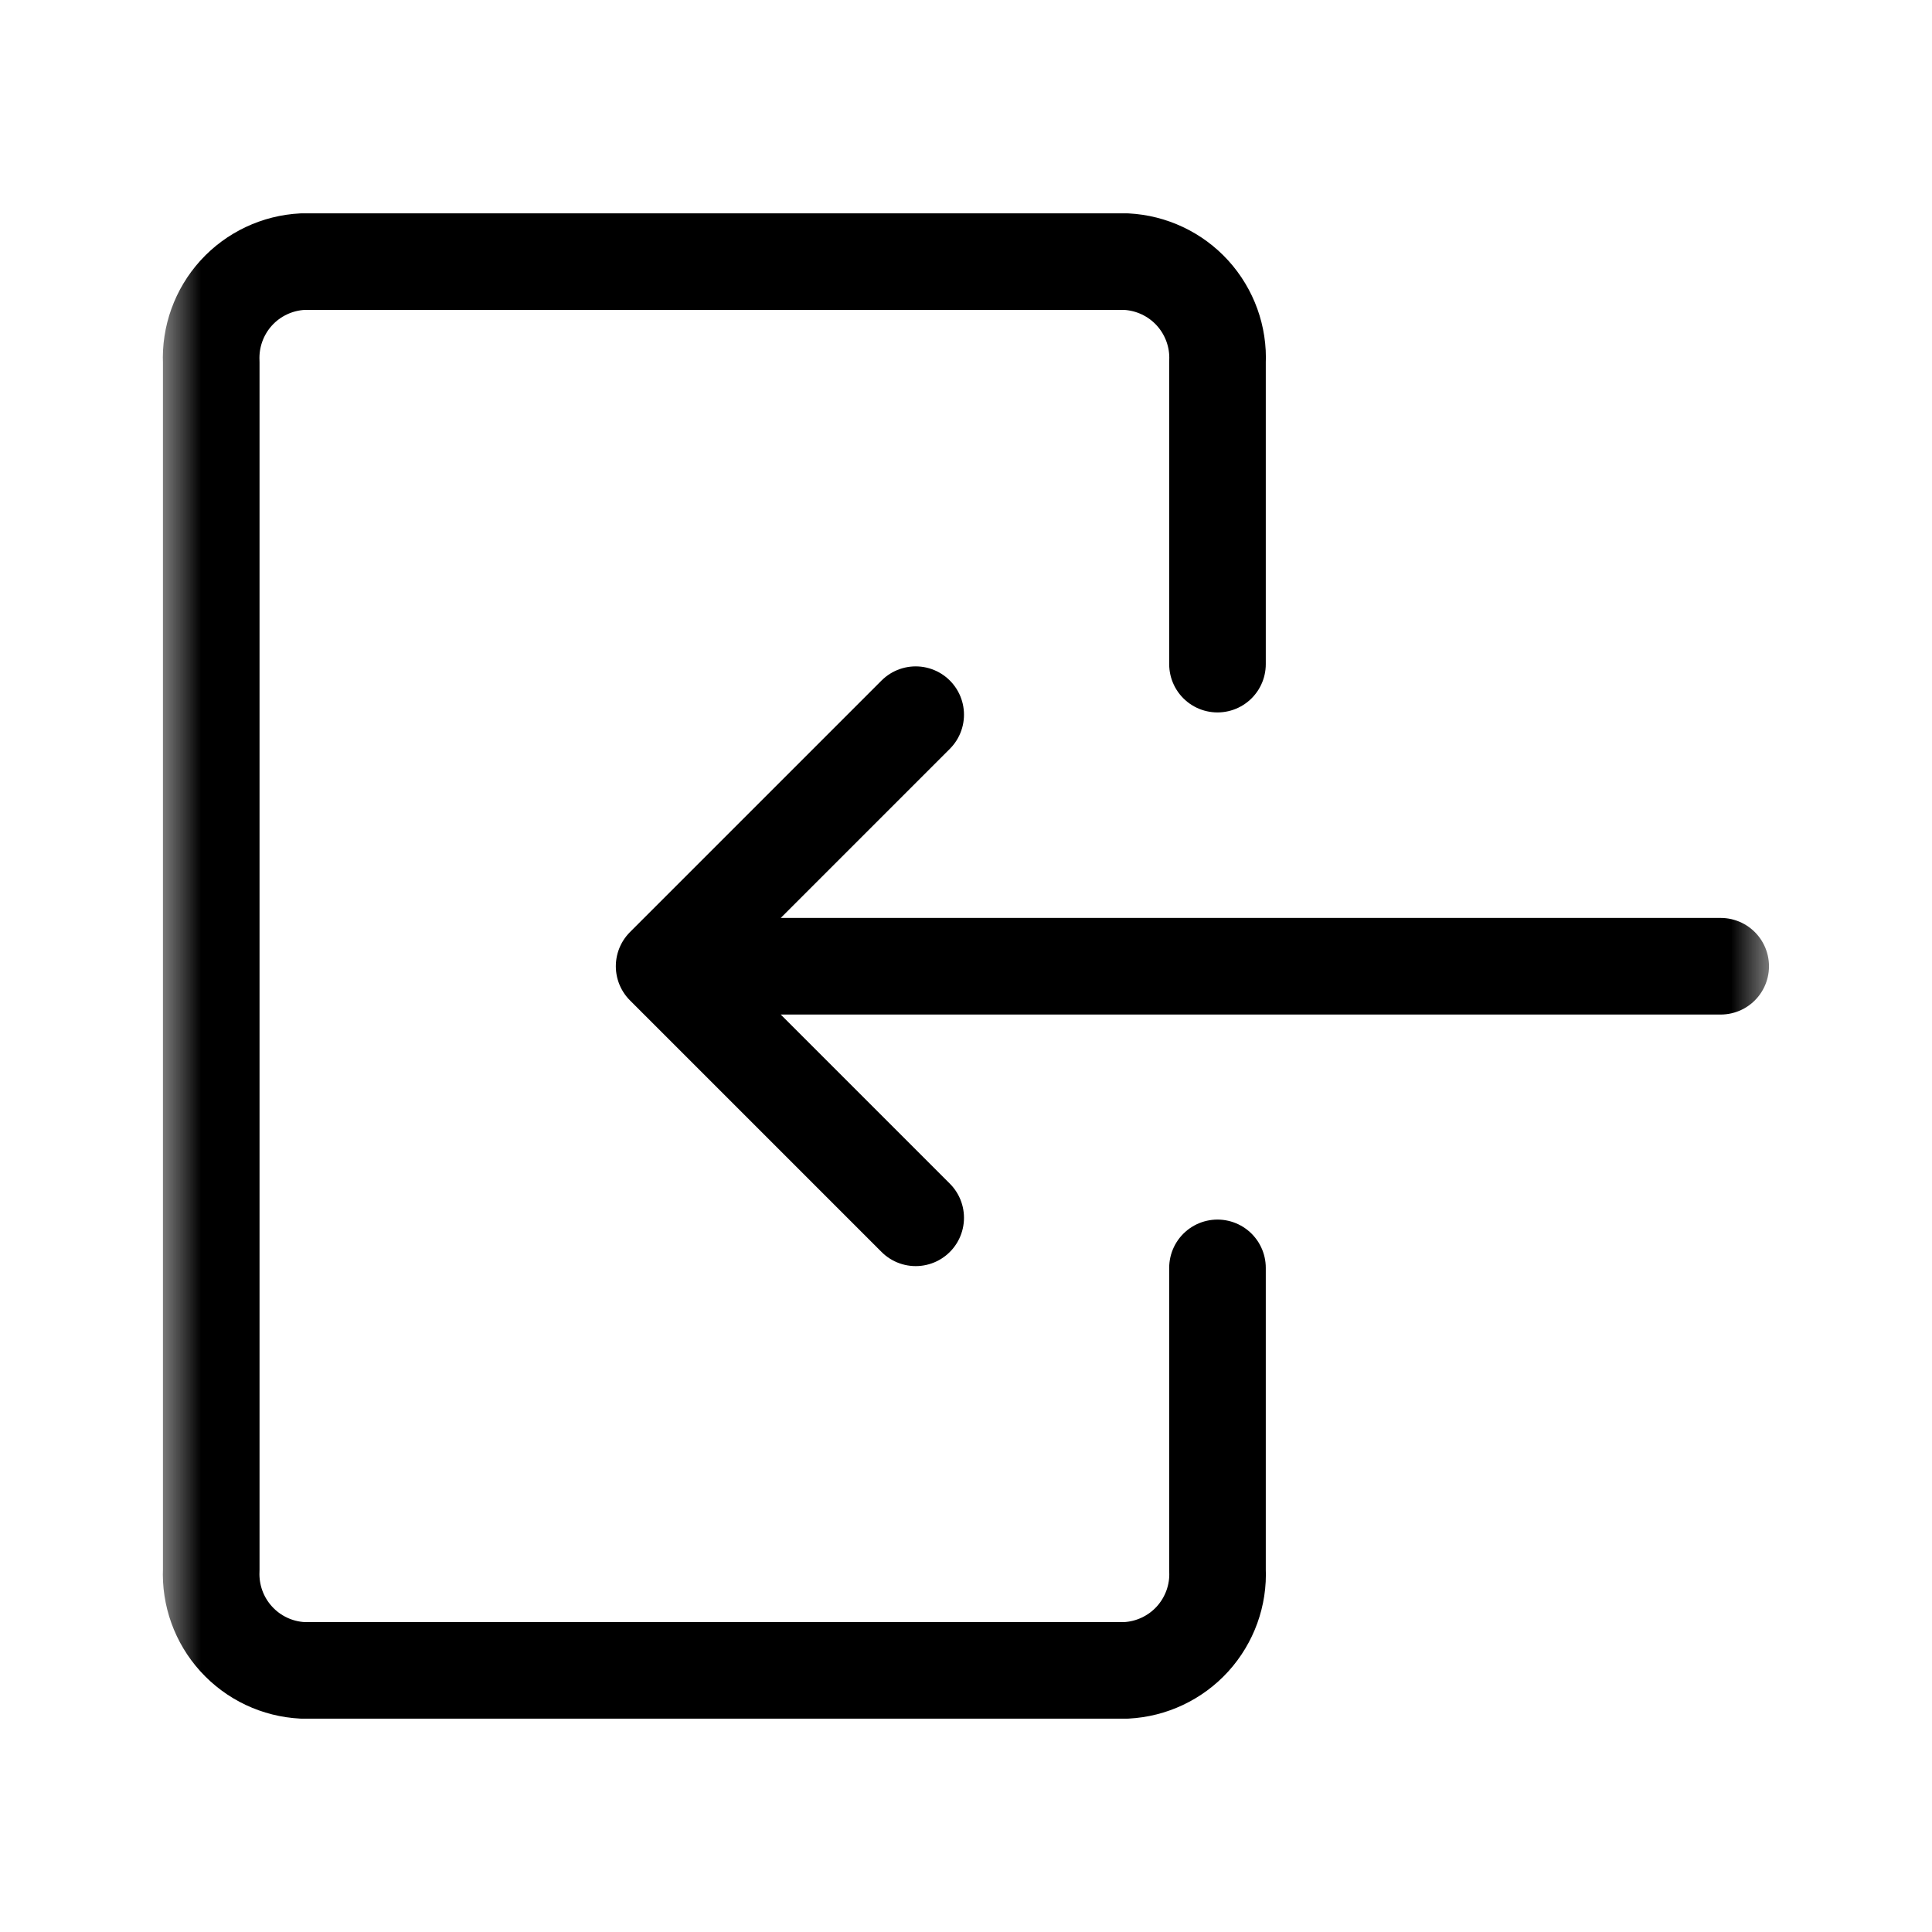
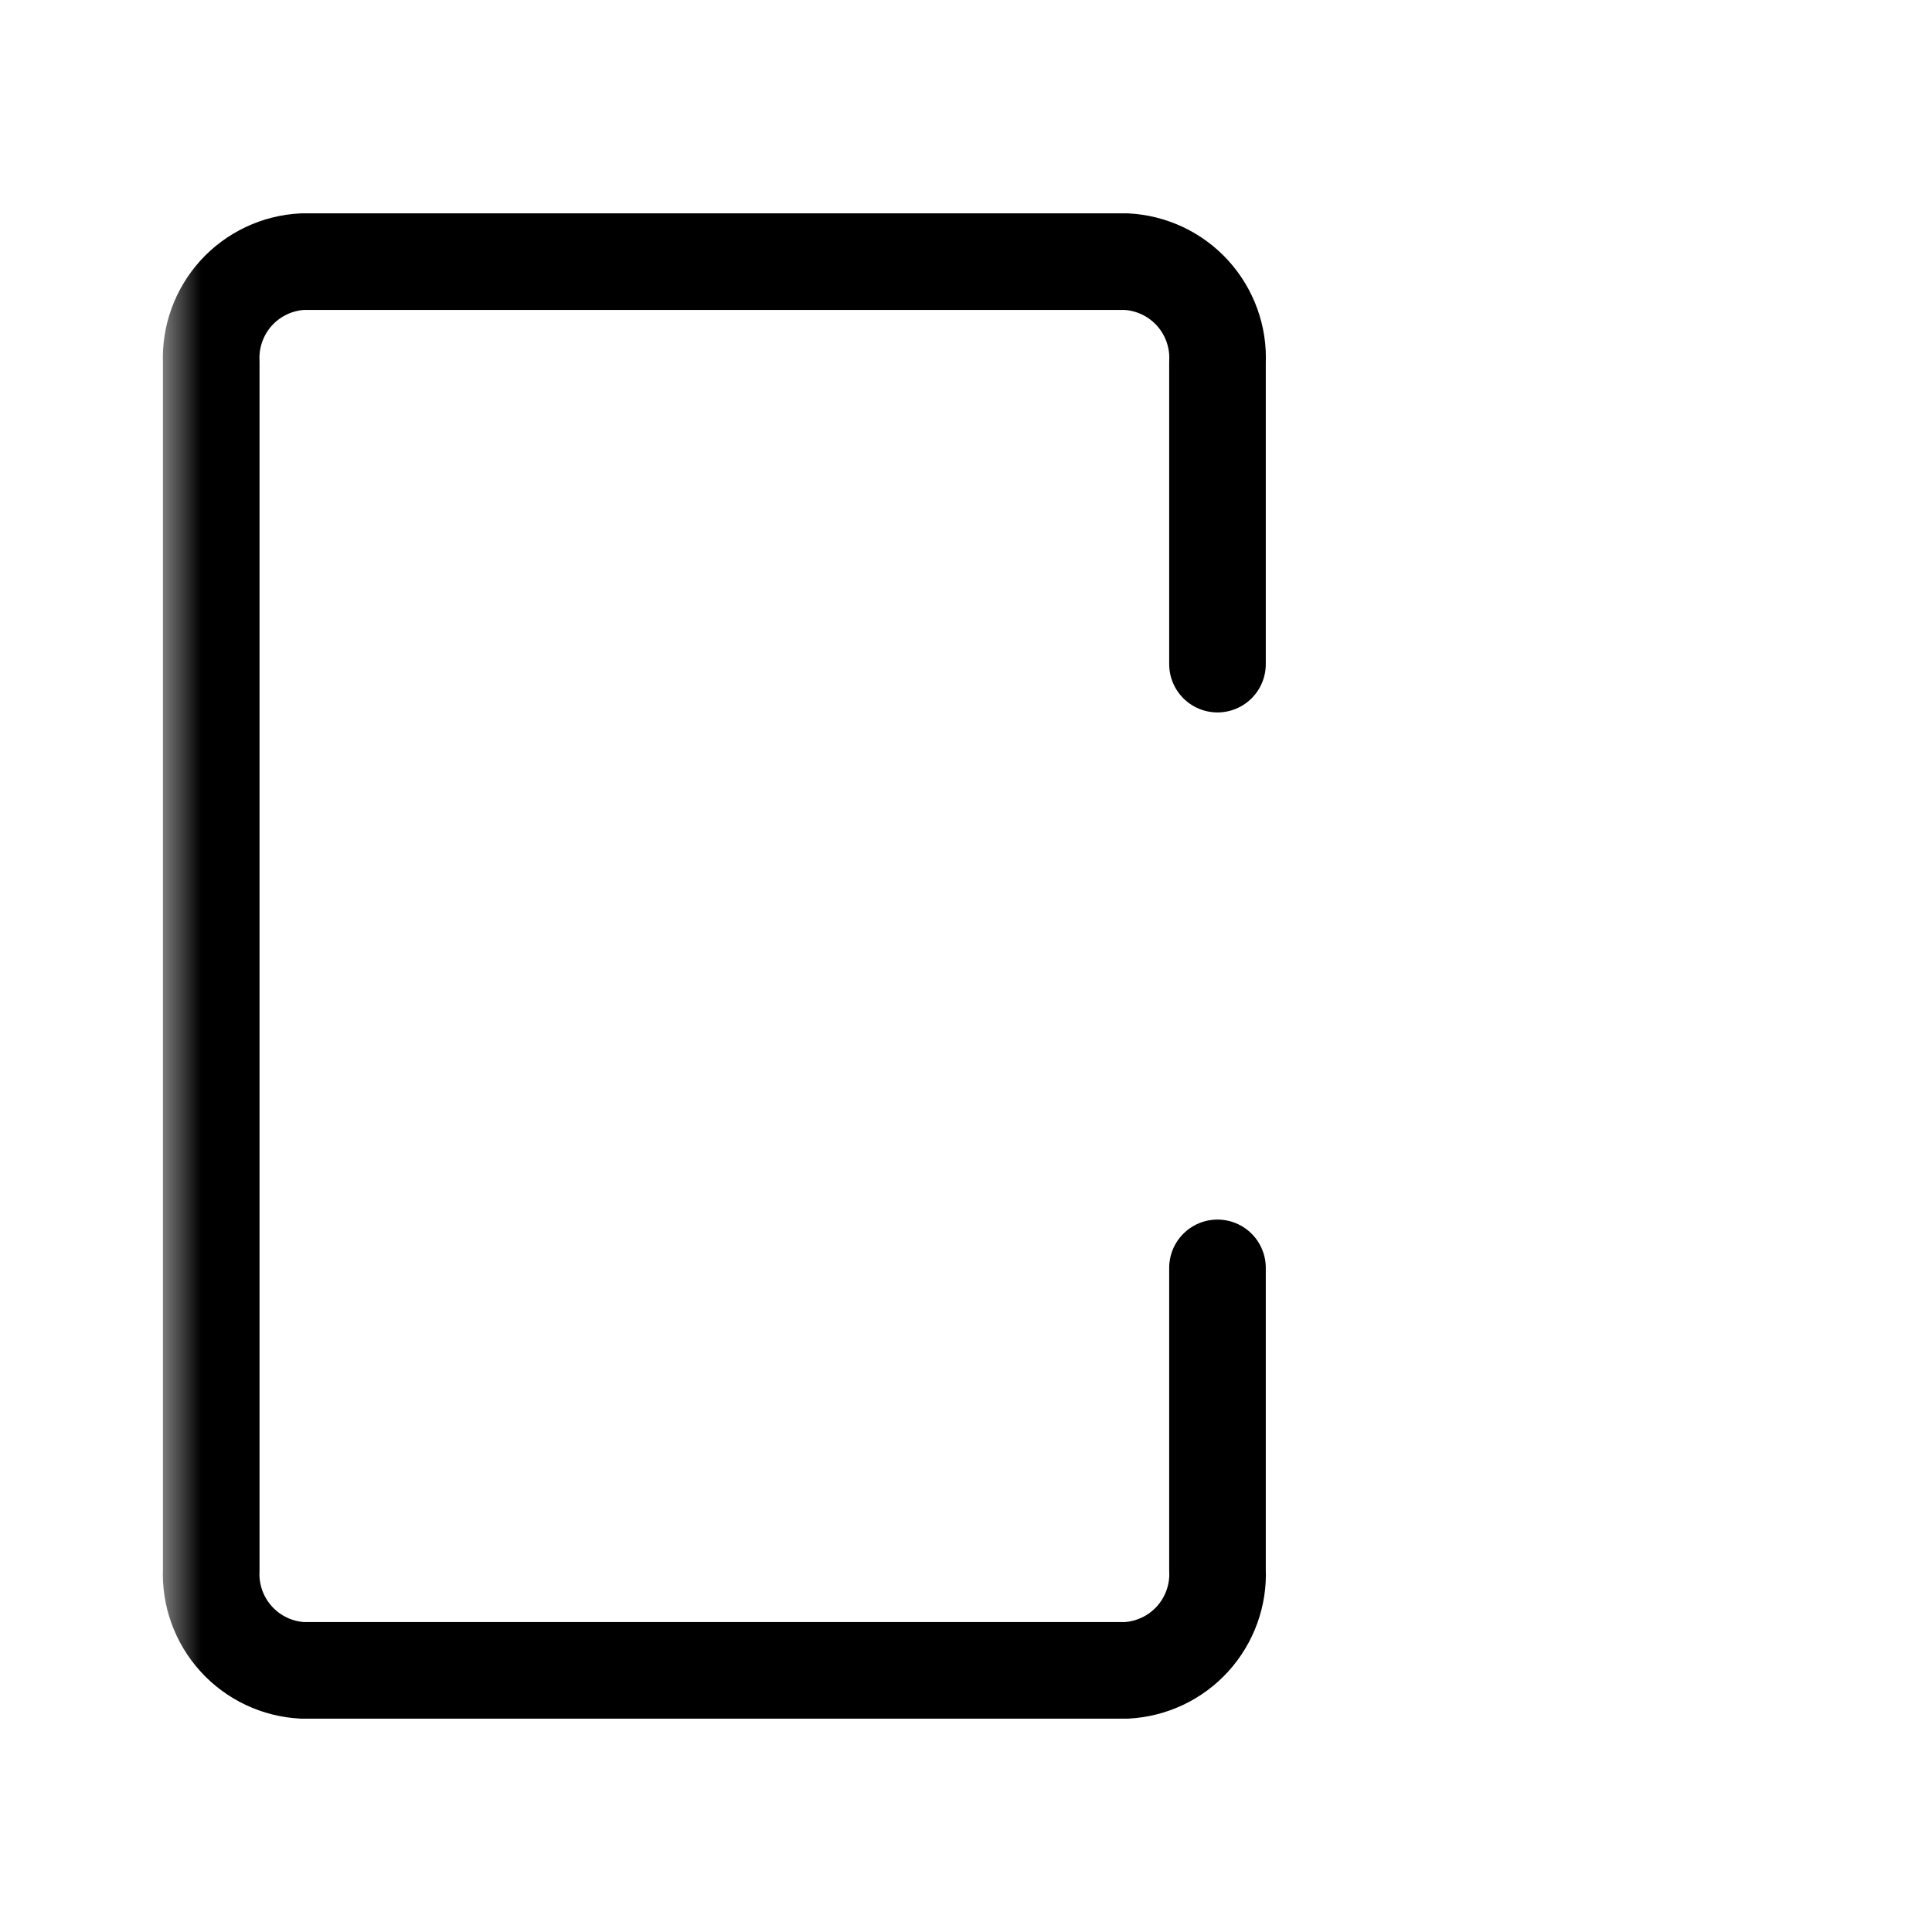
<svg xmlns="http://www.w3.org/2000/svg" width="24" height="24" viewBox="0 0 24 24" fill="none">
  <mask id="mask0_827_250311" style="mask-type:luminance" maskUnits="userSpaceOnUse" x="2" y="2" width="20" height="20">
    <path d="M22 2H2V22H22V2Z" fill="white" />
  </mask>
  <g mask="url(#mask0_827_250311)">
-     <path d="M21.375 12.003H8.25M8.25 12.003L11.375 15.128M8.25 12.003L11.375 8.878" stroke="black" stroke-width="1.2" stroke-linecap="round" stroke-linejoin="round" />
    <path d="M15.124 15.75V19.5C15.139 19.816 15.027 20.125 14.814 20.36C14.601 20.594 14.304 20.734 13.988 20.75H3.76C3.444 20.734 3.147 20.594 2.934 20.359C2.721 20.125 2.61 19.816 2.624 19.5V4.5C2.61 4.184 2.721 3.875 2.934 3.64C3.147 3.406 3.444 3.266 3.76 3.25H13.988C14.304 3.266 14.601 3.406 14.814 3.64C15.027 3.875 15.139 4.184 15.124 4.5V8.25" stroke="black" stroke-width="1.2" stroke-linecap="round" stroke-linejoin="round" />
  </g>
</svg>